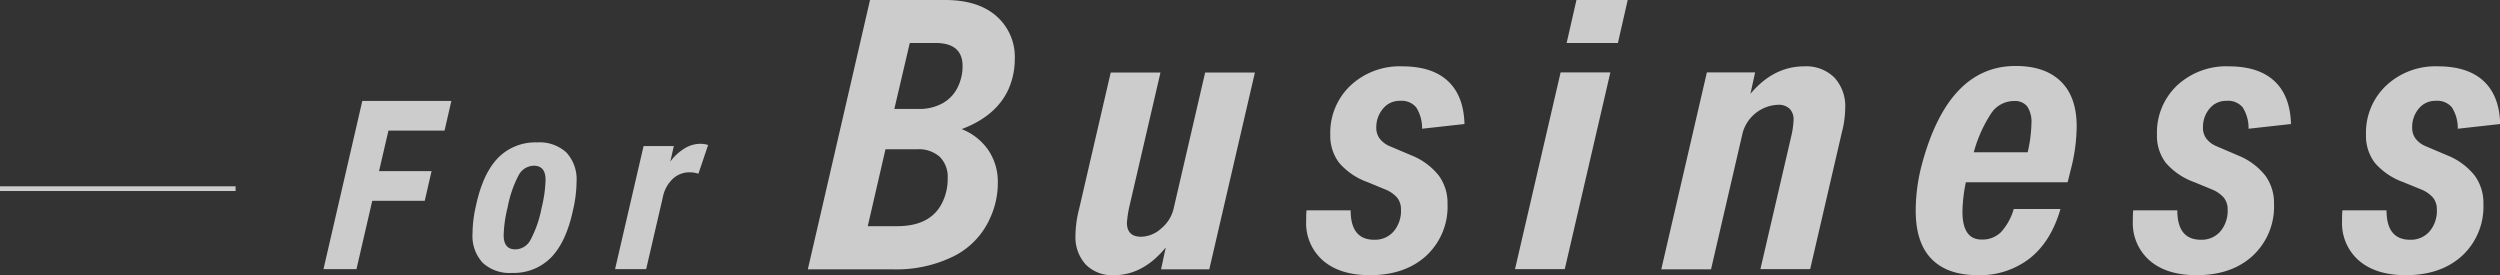
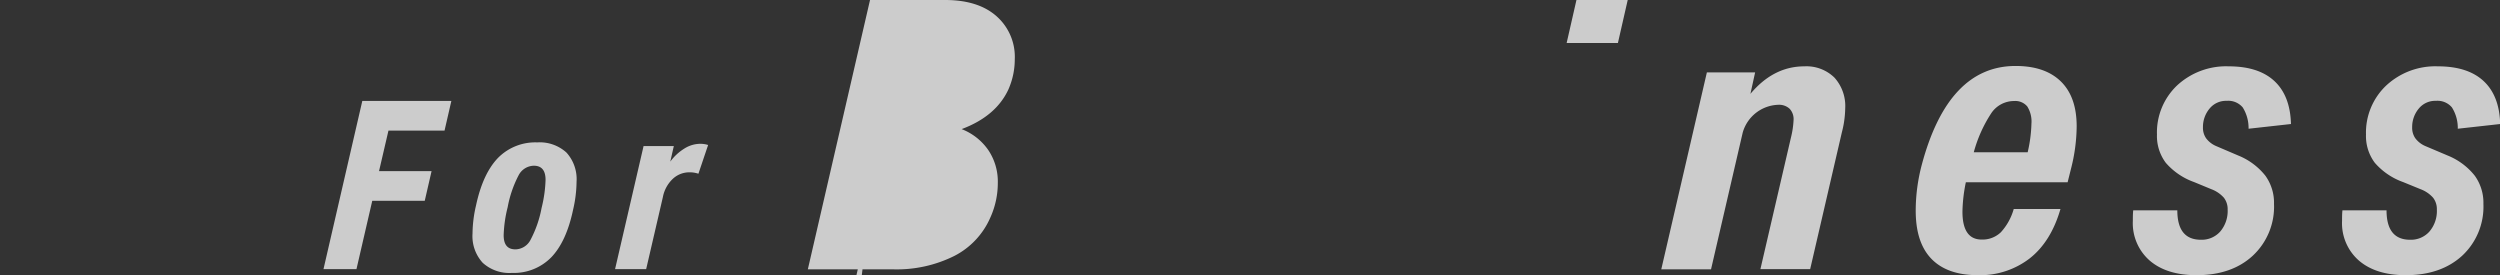
<svg xmlns="http://www.w3.org/2000/svg" width="530.56" height="58.4">
  <rect width="100%" height="100%" fill="#333333" stroke="none" />
-   <path d="M76.89 21.42h18.9l-1.45 6.3h-11.9l-2 8.6h11.15l-1.45 6.3H79l-3.35 14.5h-7zm31.75 36.5a8.4 8.4 0 01-6.2-2.15 8.37 8.37 0 01-2.16-6.2 27.09 27.09 0 01.75-6q1.45-6.75 4.68-10.08a11.11 11.11 0 018.29-3.27 8.43 8.43 0 016.21 2.15 8.4 8.4 0 012.15 6.2 27.09 27.09 0 01-.75 6q-1.42 6.7-4.61 10.03a11.11 11.11 0 01-8.36 3.32zm.75-5a3.68 3.68 0 003.19-2 23.75 23.75 0 002.36-6.8 27.75 27.75 0 00.84-5.95c0-2-.83-3-2.5-3a3.72 3.72 0 00-3.2 2 23.86 23.86 0 00-2.34 6.8 27.24 27.24 0 00-.85 5.95c0 2.02.83 3 2.5 3zM136.58 31H143l-.75 3.3a10.61 10.61 0 013-2.78 6.38 6.38 0 013.28-1 5.47 5.47 0 011.75.25l-2.06 6.1a5.78 5.78 0 00-1.85-.3 5.11 5.11 0 00-3.63 1.43 7.15 7.15 0 00-2.06 3.82l-3.55 15.3h-6.6zm48.06-31h15.92q7 0 10.88 3.4a11.49 11.49 0 013.92 9.16A15.8 15.8 0 01214 19q-2.64 5.68-9.92 8.4a12.26 12.26 0 015.68 4.48 11.94 11.94 0 012 6.88 17.74 17.74 0 01-1.6 7.44 16.54 16.54 0 01-7.64 8.12 27.33 27.33 0 01-13 2.84h-18.08zm5.76 48q7.53 0 9.84-5.6a11.14 11.14 0 00.88-4.56 6 6 0 00-1.68-4.56 6.68 6.68 0 00-4.8-1.6h-6.72L184.16 48zm4.6-24.88a10 10 0 005.24-1.32 7.81 7.81 0 003.24-3.8 9.82 9.82 0 00.8-4q0-4.87-5.76-4.88h-5.44l-3.28 14zm41.4 35.28a7.87 7.87 0 01-6-2.28 8.65 8.65 0 01-2.16-6.2 23.39 23.39 0 01.76-5.52l6.72-29h10.56l-6.48 27.92a24.52 24.52 0 00-.64 3.92c0 2 1 3 3 3a6.49 6.49 0 004.28-1.76 7.7 7.7 0 002.6-4.08l6.72-29h10.56l-9.68 41.76H246.4l1-4.64q-4.83 5.89-11 5.88zm54.32 0q-6.32 0-9.92-3.08a10.52 10.52 0 01-3.6-8.44c0-.75 0-1.49.08-2.24h9.36c0 4.16 1.66 6.24 5 6.24a5.24 5.24 0 004.12-1.76 6.73 6.73 0 001.56-4.64 3.88 3.88 0 00-.8-2.52 6.68 6.68 0 00-2.64-1.8l-3.68-1.52a14.28 14.28 0 01-6-4.08 9.45 9.45 0 01-1.88-6 13.76 13.76 0 014.28-10.4 15.29 15.29 0 0111-4.08q6.33 0 9.68 3.12t3.52 9.12l-9 1a8.19 8.19 0 00-1.24-4.52 4 4 0 00-3.4-1.4 4.49 4.49 0 00-3.6 1.6 6.07 6.07 0 00-1.48 4 3.88 3.88 0 00.68 2.36 5.28 5.28 0 002.12 1.64l4.72 2a13.93 13.93 0 015.76 4.28 9.82 9.82 0 011.84 6 14.17 14.17 0 01-4.52 11q-4.51 4.12-11.96 4.12zm40.48-43.04h10.56l-9.68 41.76h-10.56zM334.56 0h10.88l-2.08 9.12h-10.88zm27.68 15.36h10.24l-1 4.56q4.89-5.84 11.44-5.84a8.48 8.48 0 016.4 2.4A9 9 0 01391.6 23a21.42 21.42 0 01-.72 5.12l-6.72 29H373.6l6.48-27.92a18.92 18.92 0 00.56-3.76 3.2 3.2 0 00-.84-2.36 3.3 3.3 0 00-2.44-.84 8.11 8.11 0 00-7.52 5.92l-6.72 29h-10.56zm57.52 43.04q-6.48 0-9.84-3.44t-3.36-10.24a38.16 38.16 0 011.28-9.72q5.6-21 19.92-21 6.24 0 9.6 3.28t3.36 9.52a37.09 37.09 0 01-1.2 9l-.72 2.88h-21.6a33.33 33.33 0 00-.72 6.24q0 5.92 4.08 5.92a5.61 5.61 0 004.08-1.56 12.23 12.23 0 002.72-4.92h9.92q-2 6.89-6.48 10.44a17.22 17.22 0 01-11.04 3.6zm10.56-26.08a29.94 29.94 0 00.8-6.08 6 6 0 00-.88-3.64 3.3 3.3 0 00-2.8-1.16 5.82 5.82 0 00-4.8 2.52 28.82 28.82 0 00-3.76 8.36zm35.84 26.08q-6.32 0-9.92-3.08a10.52 10.52 0 01-3.6-8.44c0-.75 0-1.49.08-2.24h9.36q0 6.24 5 6.24a5.24 5.24 0 004.12-1.76 6.73 6.73 0 001.56-4.64 3.94 3.94 0 00-.8-2.52 6.68 6.68 0 00-2.64-1.8l-3.68-1.52a14.28 14.28 0 01-6-4.08 9.45 9.45 0 01-1.88-6 13.76 13.76 0 014.24-10.4 15.29 15.29 0 0111-4.08q6.32 0 9.68 3.12t3.52 9.12l-9 1a8.19 8.19 0 00-1.24-4.52 4 4 0 00-3.4-1.4 4.49 4.49 0 00-3.6 1.6 6.07 6.07 0 00-1.44 4 3.88 3.88 0 00.68 2.36 5.21 5.21 0 002.12 1.64l4.68 2a14.06 14.06 0 015.76 4.28 9.82 9.82 0 011.84 6 14.2 14.2 0 01-4.52 11q-4.47 4.12-11.92 4.12zm44.4 0q-6.31 0-9.92-3.08a10.52 10.52 0 01-3.6-8.44c0-.75 0-1.49.08-2.24h9.36q0 6.24 5 6.24a5.24 5.24 0 004.12-1.76 6.73 6.73 0 001.56-4.64 3.94 3.94 0 00-.8-2.52 6.68 6.68 0 00-2.64-1.8L510 38.64a14.28 14.28 0 01-6-4.08 9.45 9.45 0 01-1.88-6 13.76 13.76 0 014.28-10.4 15.29 15.29 0 0111-4.08q6.32 0 9.68 3.12t3.52 9.12l-9 1a8.19 8.19 0 00-1.24-4.52 4 4 0 00-3.4-1.4 4.49 4.49 0 00-3.6 1.6 6.07 6.07 0 00-1.44 4 3.88 3.88 0 00.68 2.36 5.21 5.21 0 002.12 1.64l4.72 2a14.06 14.06 0 015.76 4.28 9.82 9.82 0 011.84 6 14.2 14.2 0 01-4.52 11Q518 58.4 510.56 58.4z" opacity=".75" fill="#fff" />
-   <path fill="none" stroke="#fff" stroke-miterlimit="10" opacity=".75" d="M50 40.04H0" />
+   <path d="M76.89 21.42h18.9l-1.45 6.3h-11.9l-2 8.6h11.15l-1.45 6.3H79l-3.35 14.5h-7zm31.75 36.5a8.4 8.4 0 01-6.2-2.15 8.37 8.37 0 01-2.16-6.2 27.09 27.09 0 01.75-6q1.45-6.75 4.68-10.08a11.11 11.11 0 018.29-3.27 8.43 8.43 0 016.21 2.15 8.4 8.4 0 012.15 6.2 27.09 27.09 0 01-.75 6q-1.42 6.7-4.61 10.03a11.11 11.11 0 01-8.36 3.32zm.75-5a3.68 3.68 0 003.19-2 23.75 23.75 0 002.36-6.8 27.75 27.75 0 00.84-5.95c0-2-.83-3-2.5-3a3.72 3.72 0 00-3.2 2 23.86 23.86 0 00-2.34 6.8 27.24 27.24 0 00-.85 5.95c0 2.02.83 3 2.5 3zM136.58 31H143l-.75 3.3a10.61 10.61 0 013-2.78 6.38 6.38 0 013.28-1 5.47 5.47 0 011.75.25l-2.06 6.1a5.78 5.78 0 00-1.85-.3 5.11 5.11 0 00-3.63 1.43 7.15 7.15 0 00-2.06 3.82l-3.55 15.3h-6.6zm48.06-31h15.92q7 0 10.88 3.4a11.49 11.49 0 013.92 9.16A15.8 15.8 0 01214 19q-2.64 5.68-9.92 8.4a12.26 12.26 0 015.68 4.48 11.94 11.94 0 012 6.88 17.74 17.74 0 01-1.6 7.44 16.54 16.54 0 01-7.64 8.12 27.33 27.33 0 01-13 2.84h-18.08m5.76 48q7.53 0 9.84-5.6a11.14 11.14 0 00.88-4.56 6 6 0 00-1.68-4.56 6.68 6.68 0 00-4.8-1.6h-6.72L184.16 48zm4.6-24.88a10 10 0 005.24-1.32 7.81 7.81 0 003.24-3.8 9.82 9.82 0 00.8-4q0-4.87-5.76-4.88h-5.44l-3.28 14zm41.4 35.28a7.87 7.87 0 01-6-2.28 8.65 8.65 0 01-2.16-6.2 23.39 23.39 0 01.76-5.52l6.72-29h10.56l-6.48 27.92a24.52 24.52 0 00-.64 3.92c0 2 1 3 3 3a6.49 6.49 0 004.28-1.76 7.7 7.7 0 002.6-4.08l6.72-29h10.56l-9.68 41.76H246.4l1-4.64q-4.83 5.89-11 5.88zm54.32 0q-6.32 0-9.92-3.08a10.52 10.52 0 01-3.6-8.44c0-.75 0-1.49.08-2.24h9.36c0 4.16 1.66 6.24 5 6.24a5.24 5.24 0 004.12-1.76 6.73 6.73 0 001.56-4.64 3.88 3.88 0 00-.8-2.52 6.68 6.68 0 00-2.64-1.8l-3.68-1.52a14.28 14.28 0 01-6-4.08 9.45 9.45 0 01-1.88-6 13.76 13.76 0 014.28-10.4 15.29 15.29 0 0111-4.08q6.33 0 9.68 3.12t3.52 9.12l-9 1a8.19 8.19 0 00-1.24-4.52 4 4 0 00-3.4-1.4 4.49 4.49 0 00-3.6 1.6 6.07 6.07 0 00-1.48 4 3.88 3.88 0 00.68 2.36 5.28 5.28 0 002.12 1.64l4.72 2a13.93 13.93 0 015.76 4.28 9.82 9.82 0 011.84 6 14.17 14.17 0 01-4.52 11q-4.51 4.12-11.96 4.12zm40.48-43.04h10.56l-9.68 41.76h-10.56zM334.56 0h10.88l-2.08 9.12h-10.88zm27.68 15.36h10.24l-1 4.56q4.89-5.84 11.44-5.84a8.48 8.48 0 016.4 2.4A9 9 0 01391.6 23a21.42 21.42 0 01-.72 5.12l-6.72 29H373.6l6.48-27.92a18.92 18.92 0 00.56-3.76 3.2 3.2 0 00-.84-2.36 3.3 3.3 0 00-2.44-.84 8.11 8.11 0 00-7.52 5.92l-6.72 29h-10.56zm57.52 43.04q-6.48 0-9.84-3.44t-3.36-10.24a38.16 38.16 0 011.28-9.72q5.6-21 19.92-21 6.24 0 9.6 3.28t3.36 9.52a37.09 37.09 0 01-1.2 9l-.72 2.88h-21.6a33.33 33.33 0 00-.72 6.24q0 5.92 4.08 5.92a5.61 5.61 0 004.08-1.56 12.23 12.23 0 002.72-4.92h9.92q-2 6.89-6.48 10.44a17.22 17.22 0 01-11.04 3.6zm10.56-26.08a29.94 29.94 0 00.8-6.08 6 6 0 00-.88-3.64 3.3 3.3 0 00-2.8-1.16 5.82 5.82 0 00-4.8 2.52 28.82 28.82 0 00-3.76 8.36zm35.84 26.08q-6.32 0-9.92-3.08a10.52 10.52 0 01-3.6-8.44c0-.75 0-1.49.08-2.24h9.36q0 6.24 5 6.24a5.24 5.24 0 004.12-1.76 6.73 6.73 0 001.56-4.64 3.94 3.94 0 00-.8-2.52 6.68 6.68 0 00-2.64-1.8l-3.68-1.52a14.28 14.28 0 01-6-4.08 9.45 9.45 0 01-1.88-6 13.76 13.76 0 014.24-10.4 15.29 15.29 0 0111-4.08q6.32 0 9.68 3.12t3.52 9.12l-9 1a8.19 8.19 0 00-1.24-4.52 4 4 0 00-3.4-1.4 4.49 4.49 0 00-3.6 1.6 6.07 6.07 0 00-1.44 4 3.88 3.88 0 00.68 2.36 5.21 5.21 0 002.12 1.64l4.68 2a14.06 14.06 0 015.76 4.28 9.82 9.82 0 011.84 6 14.2 14.2 0 01-4.52 11q-4.47 4.12-11.92 4.12zm44.4 0q-6.31 0-9.92-3.08a10.52 10.52 0 01-3.6-8.44c0-.75 0-1.49.08-2.24h9.36q0 6.24 5 6.24a5.24 5.24 0 004.12-1.76 6.73 6.73 0 001.56-4.64 3.94 3.94 0 00-.8-2.52 6.68 6.68 0 00-2.64-1.8L510 38.64a14.28 14.28 0 01-6-4.08 9.45 9.45 0 01-1.88-6 13.76 13.76 0 014.28-10.4 15.29 15.29 0 0111-4.08q6.32 0 9.68 3.12t3.52 9.12l-9 1a8.19 8.19 0 00-1.24-4.52 4 4 0 00-3.4-1.4 4.49 4.49 0 00-3.6 1.6 6.07 6.07 0 00-1.44 4 3.88 3.88 0 00.68 2.36 5.21 5.21 0 002.12 1.64l4.72 2a14.06 14.06 0 015.76 4.28 9.82 9.82 0 011.84 6 14.2 14.2 0 01-4.52 11Q518 58.4 510.56 58.4z" opacity=".75" fill="#fff" />
</svg>